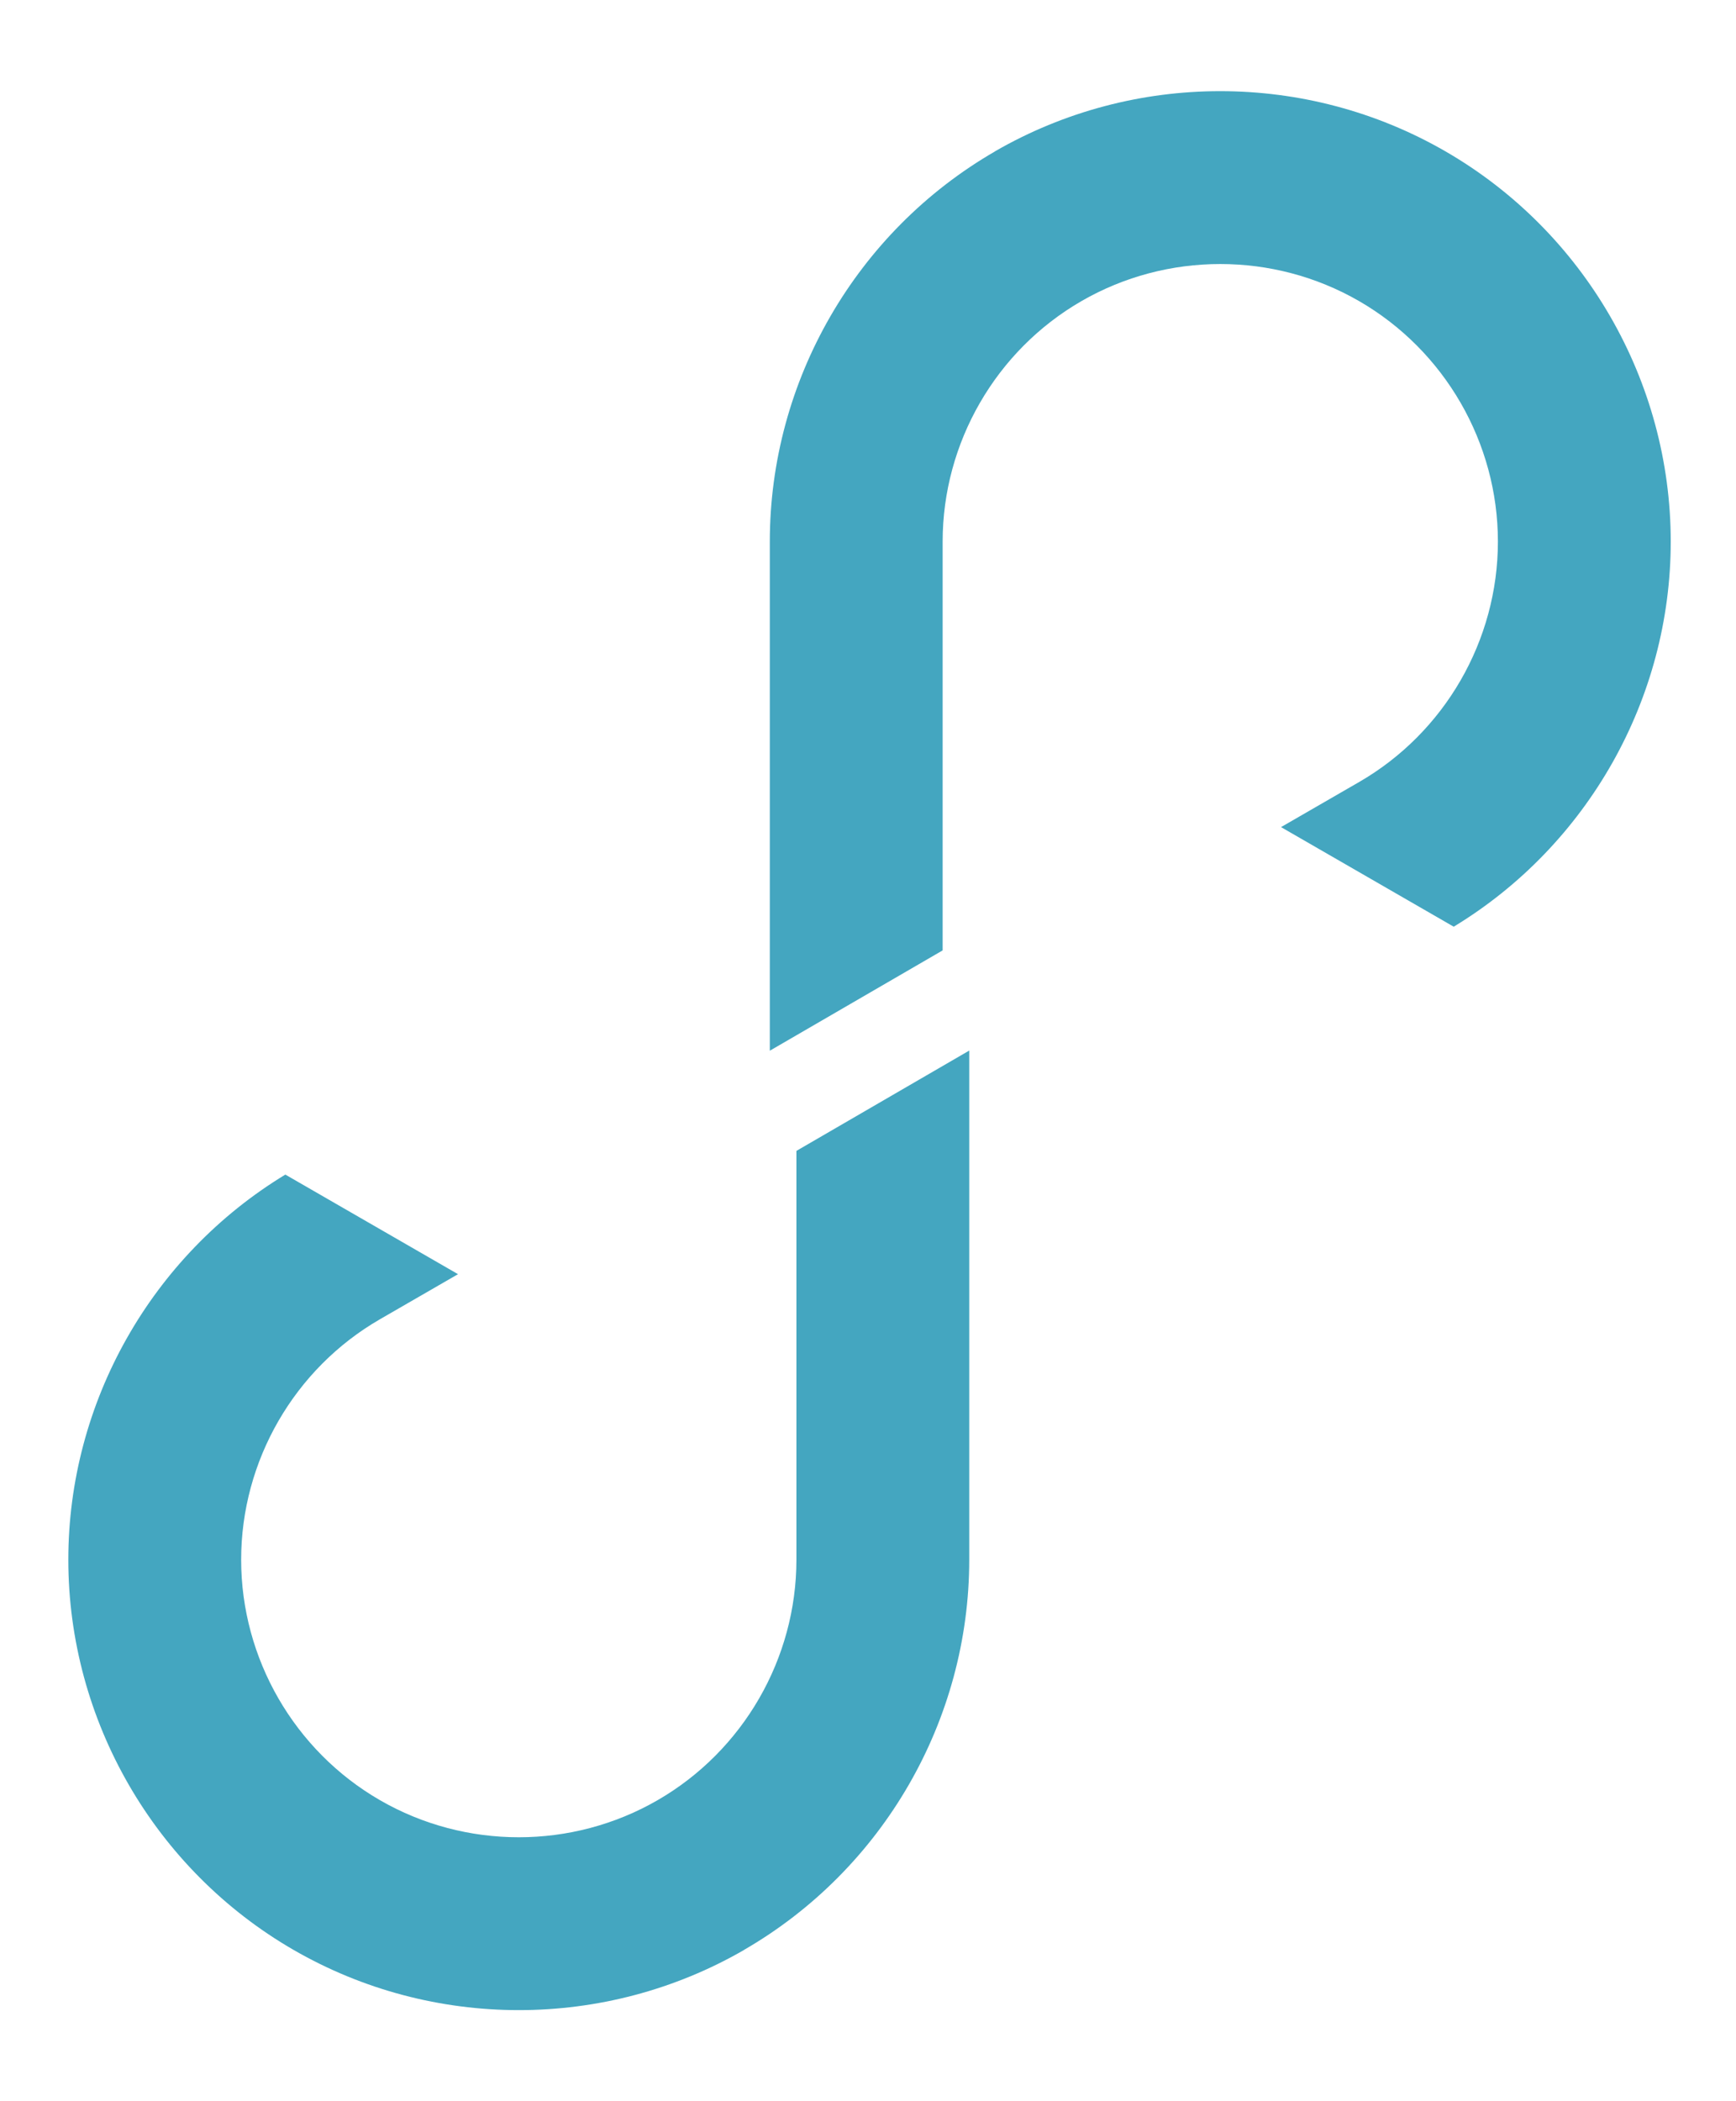
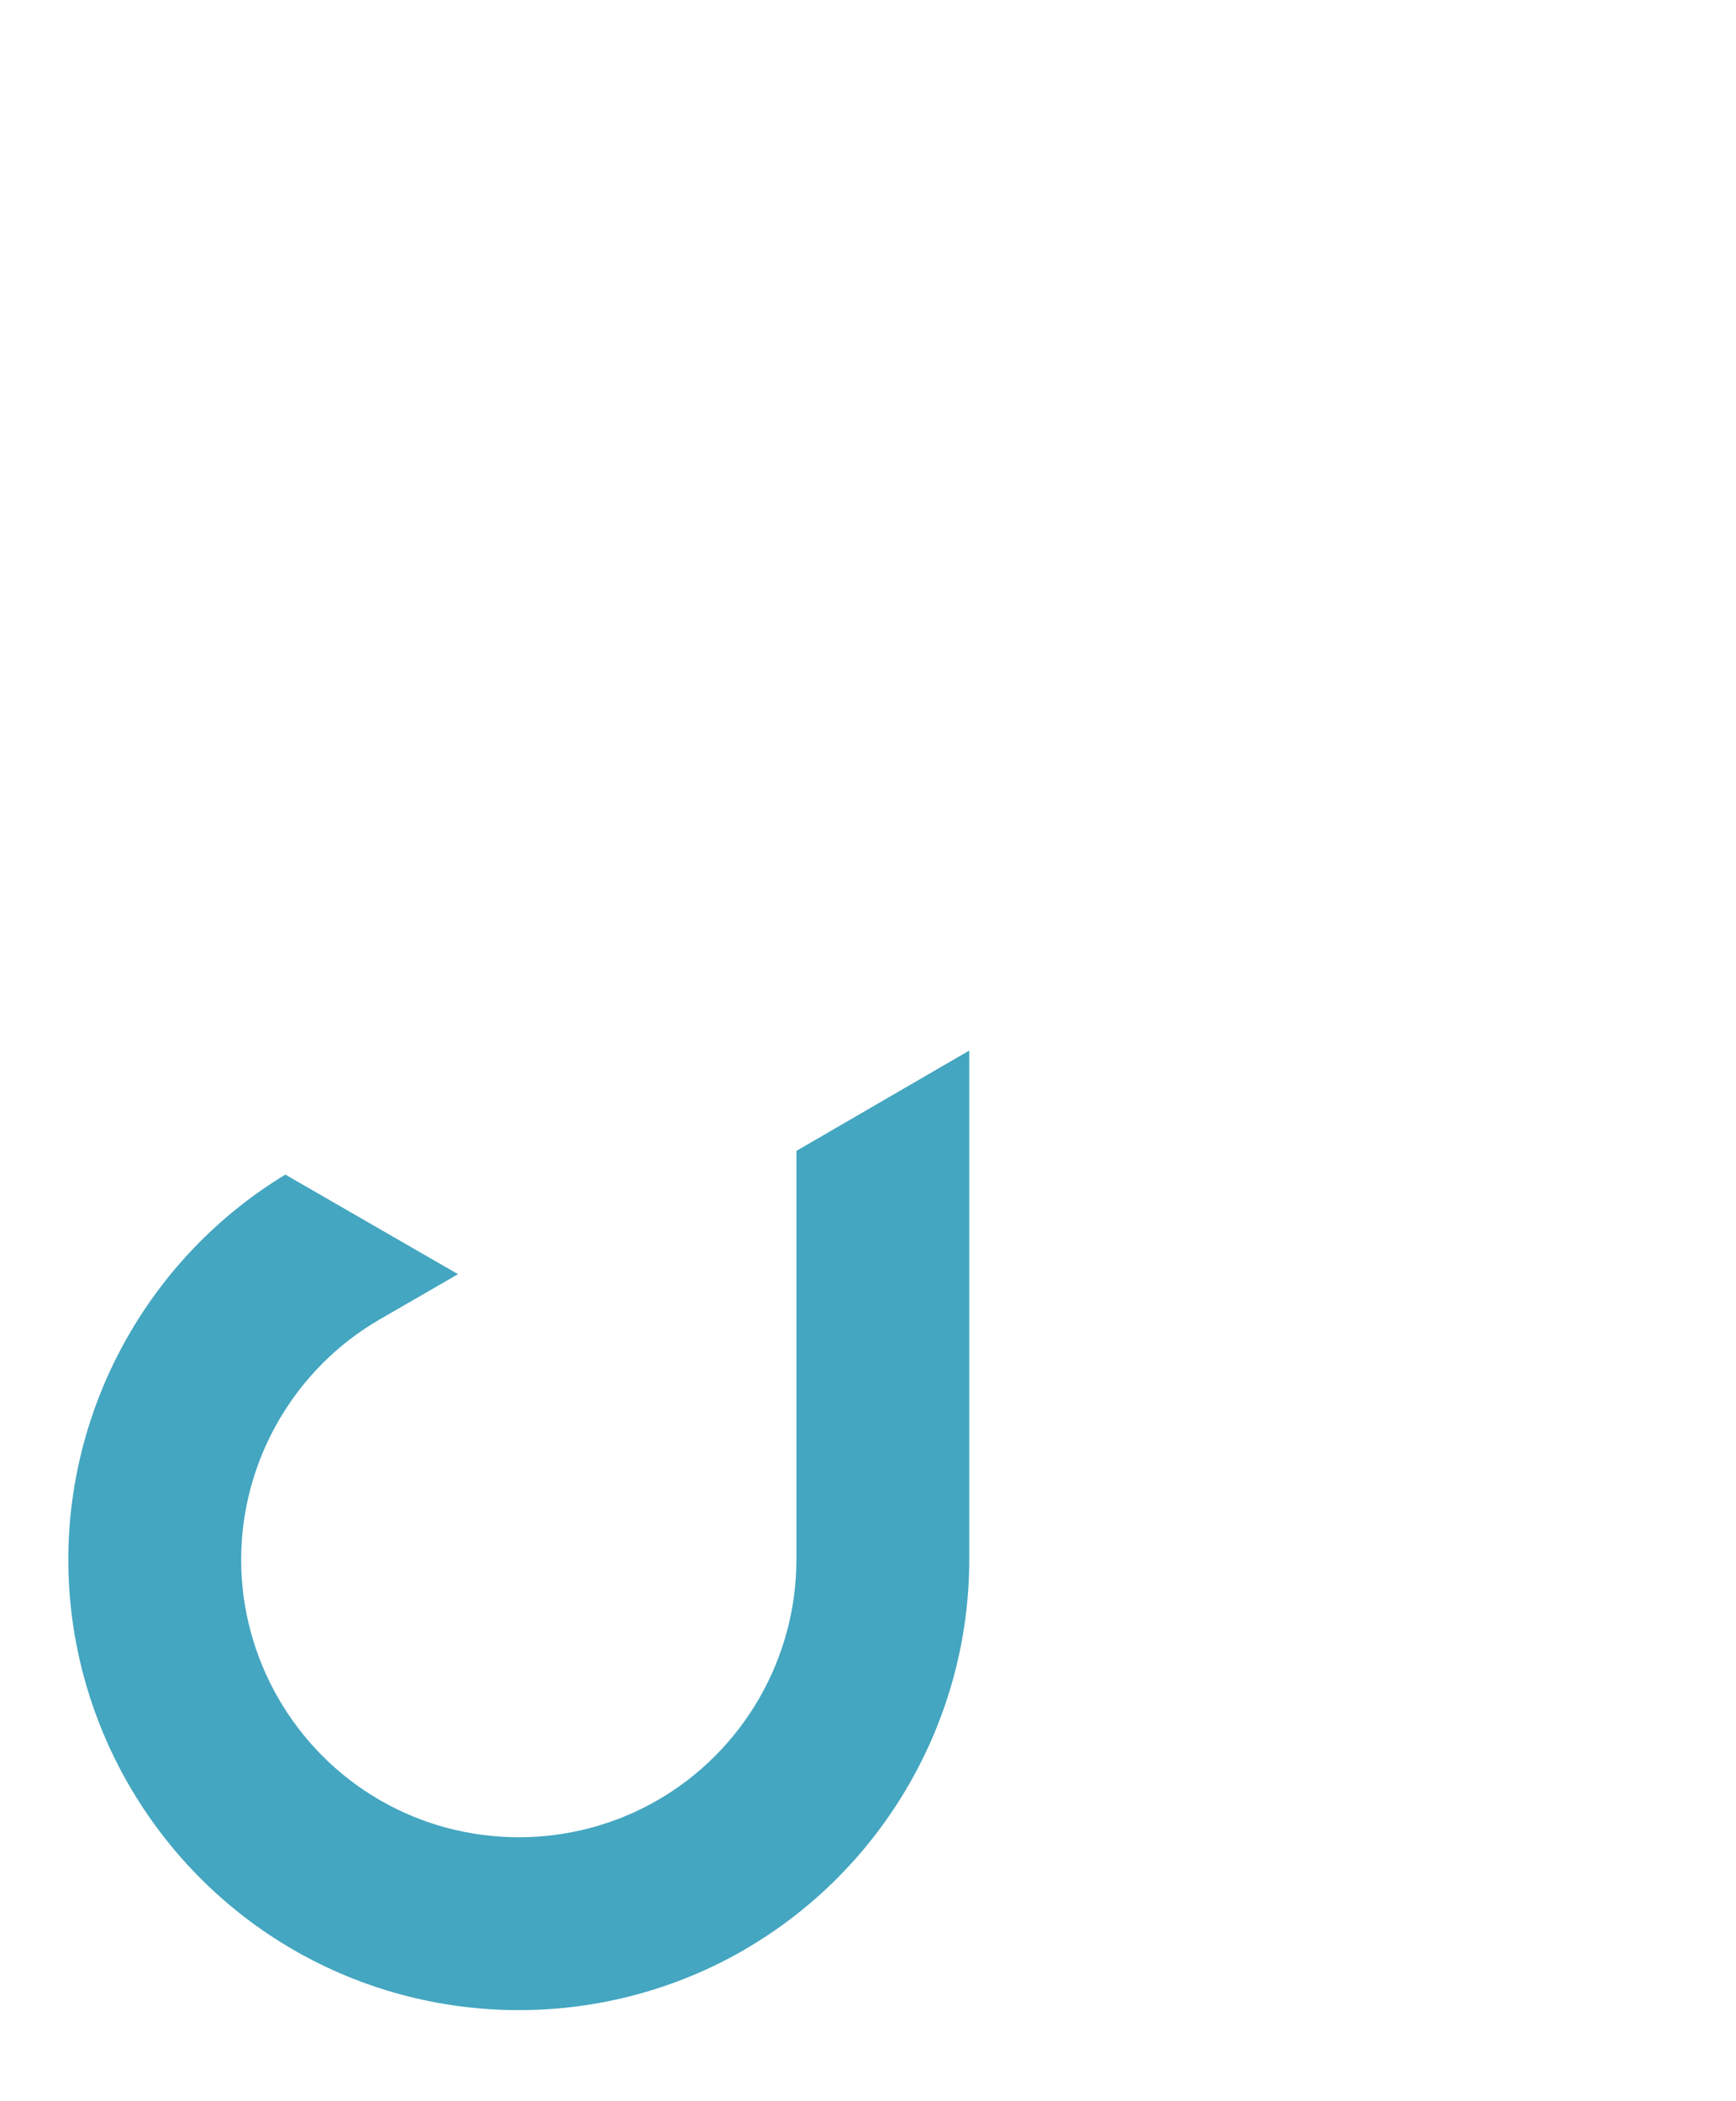
<svg xmlns="http://www.w3.org/2000/svg" id="Layer_1" data-name="Layer 1" viewBox="0 0 119.43 144.53">
  <defs>
    <style>      .cls-1 {        fill: #44a6c0;      }    </style>
  </defs>
  <path class="cls-1" d="M51.18,134.12h0c9.56-5.52,15.5-15.8,15.5-26.84v-26s0-1.27,0-1.27v-7.75s-11.89,6.9-11.89,6.9v28.12c0,6.8-3.66,13.14-9.55,16.54h0c-5.89,3.4-13.21,3.4-19.1,0-5.89-3.4-9.55-9.74-9.55-16.54,0-6.8,3.66-13.14,9.55-16.54l5.37-3.1-11.88-6.85c-9.22,5.59-14.93,15.68-14.93,26.49,0,11.04,5.94,21.32,15.5,26.84,9.56,5.52,21.43,5.52,30.99,0Z" />
-   <path class="cls-1" d="M68.46,10.41h0c-9.56,5.52-15.5,15.8-15.5,26.84v26s0,1.27,0,1.27v7.75s11.89-6.9,11.89-6.9v-28.12c0-6.8,3.66-13.14,9.55-16.54h0c5.89-3.4,13.21-3.4,19.1,0,5.89,3.4,9.55,9.74,9.55,16.54,0,6.8-3.66,13.14-9.55,16.54l-5.37,3.1,11.88,6.85c9.22-5.59,14.93-15.68,14.93-26.49,0-11.04-5.94-21.32-15.5-26.84-9.56-5.52-21.43-5.52-30.99,0Z" />
</svg>